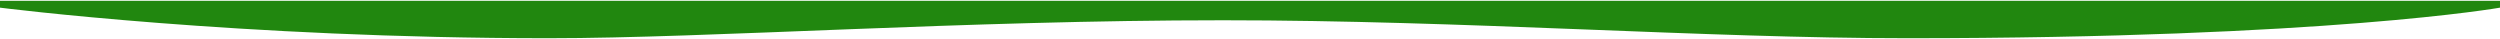
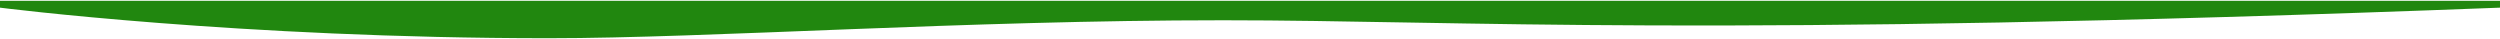
<svg xmlns="http://www.w3.org/2000/svg" width="1536" height="24" viewBox="0 0 1536 24" fill="none">
-   <path d="M1536 4.705C1536 4.705 1429.87 23.481 1171.73 23.481C1047.24 23.481 899.256 12.45 751.467 12.45C592.814 12.45 435.365 23.481 337.067 23.481C147.2 23.481 1.64141e-06 4.705 1.64141e-06 4.705L2.01072e-06 0.481L1536 0.481L1536 4.705Z" fill="#21870F" />
+   <path d="M1536 4.705C1047.24 23.481 899.256 12.45 751.467 12.45C592.814 12.45 435.365 23.481 337.067 23.481C147.2 23.481 1.64141e-06 4.705 1.64141e-06 4.705L2.01072e-06 0.481L1536 0.481L1536 4.705Z" fill="#21870F" />
</svg>